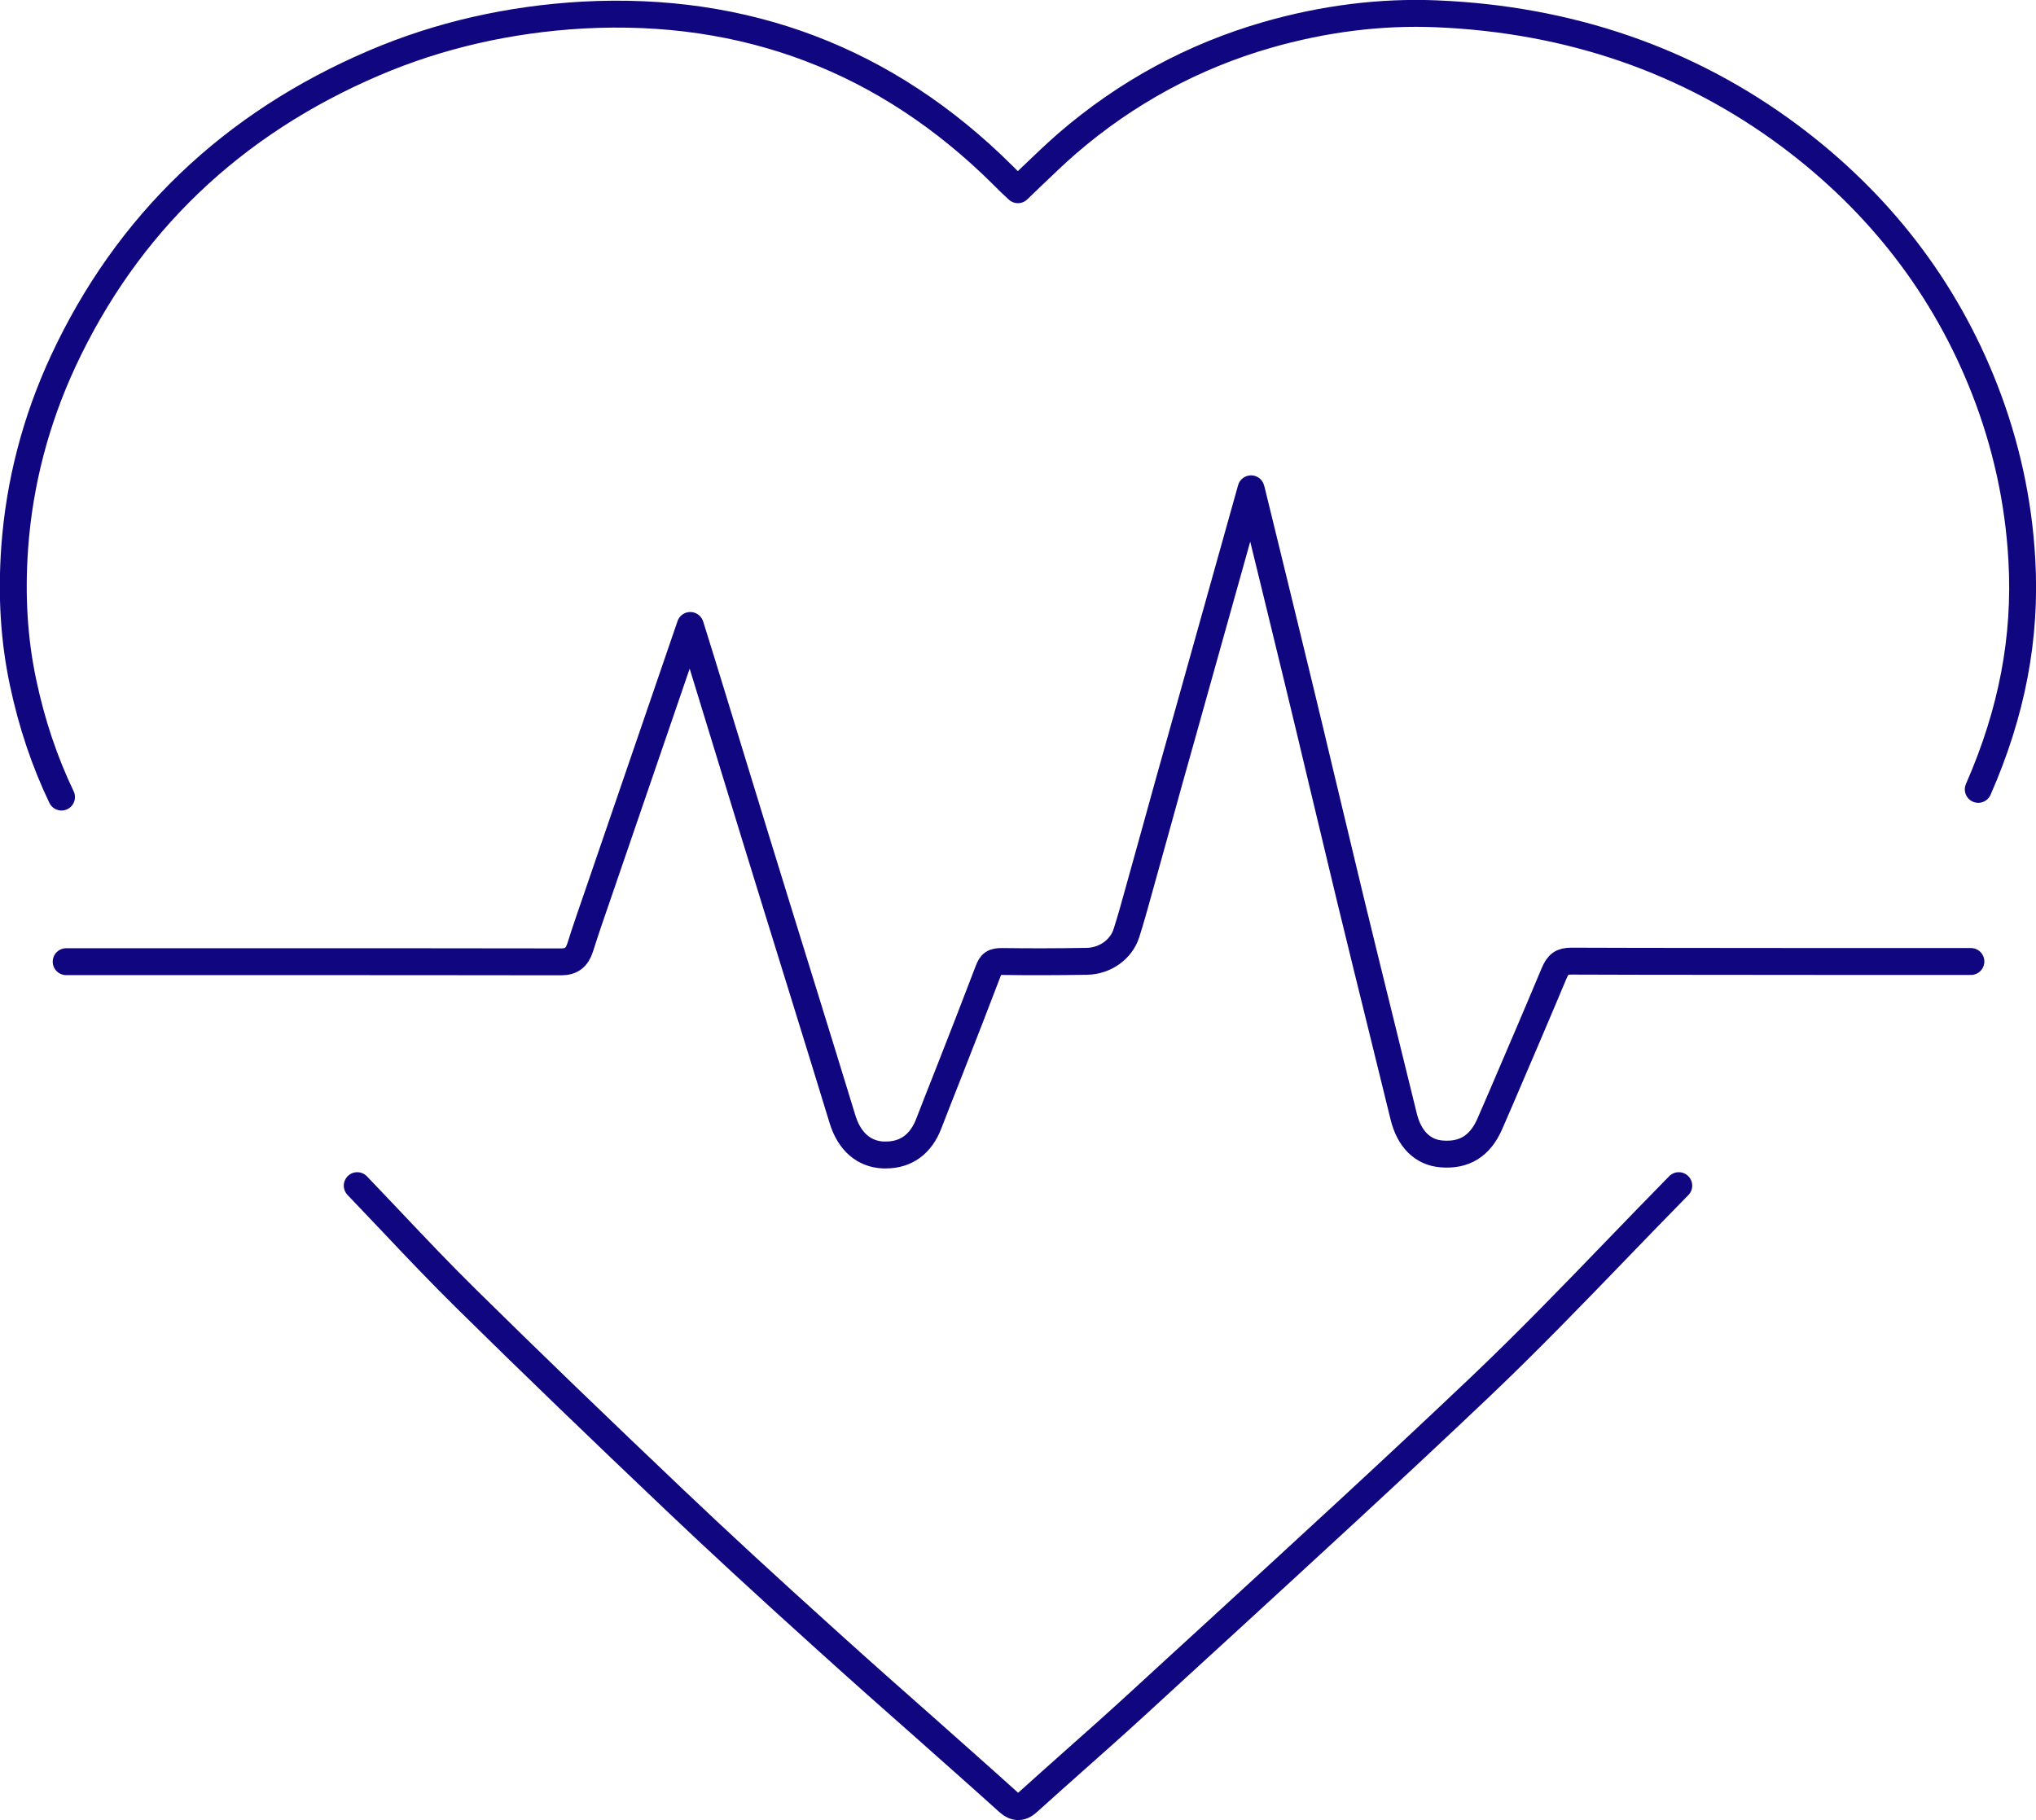
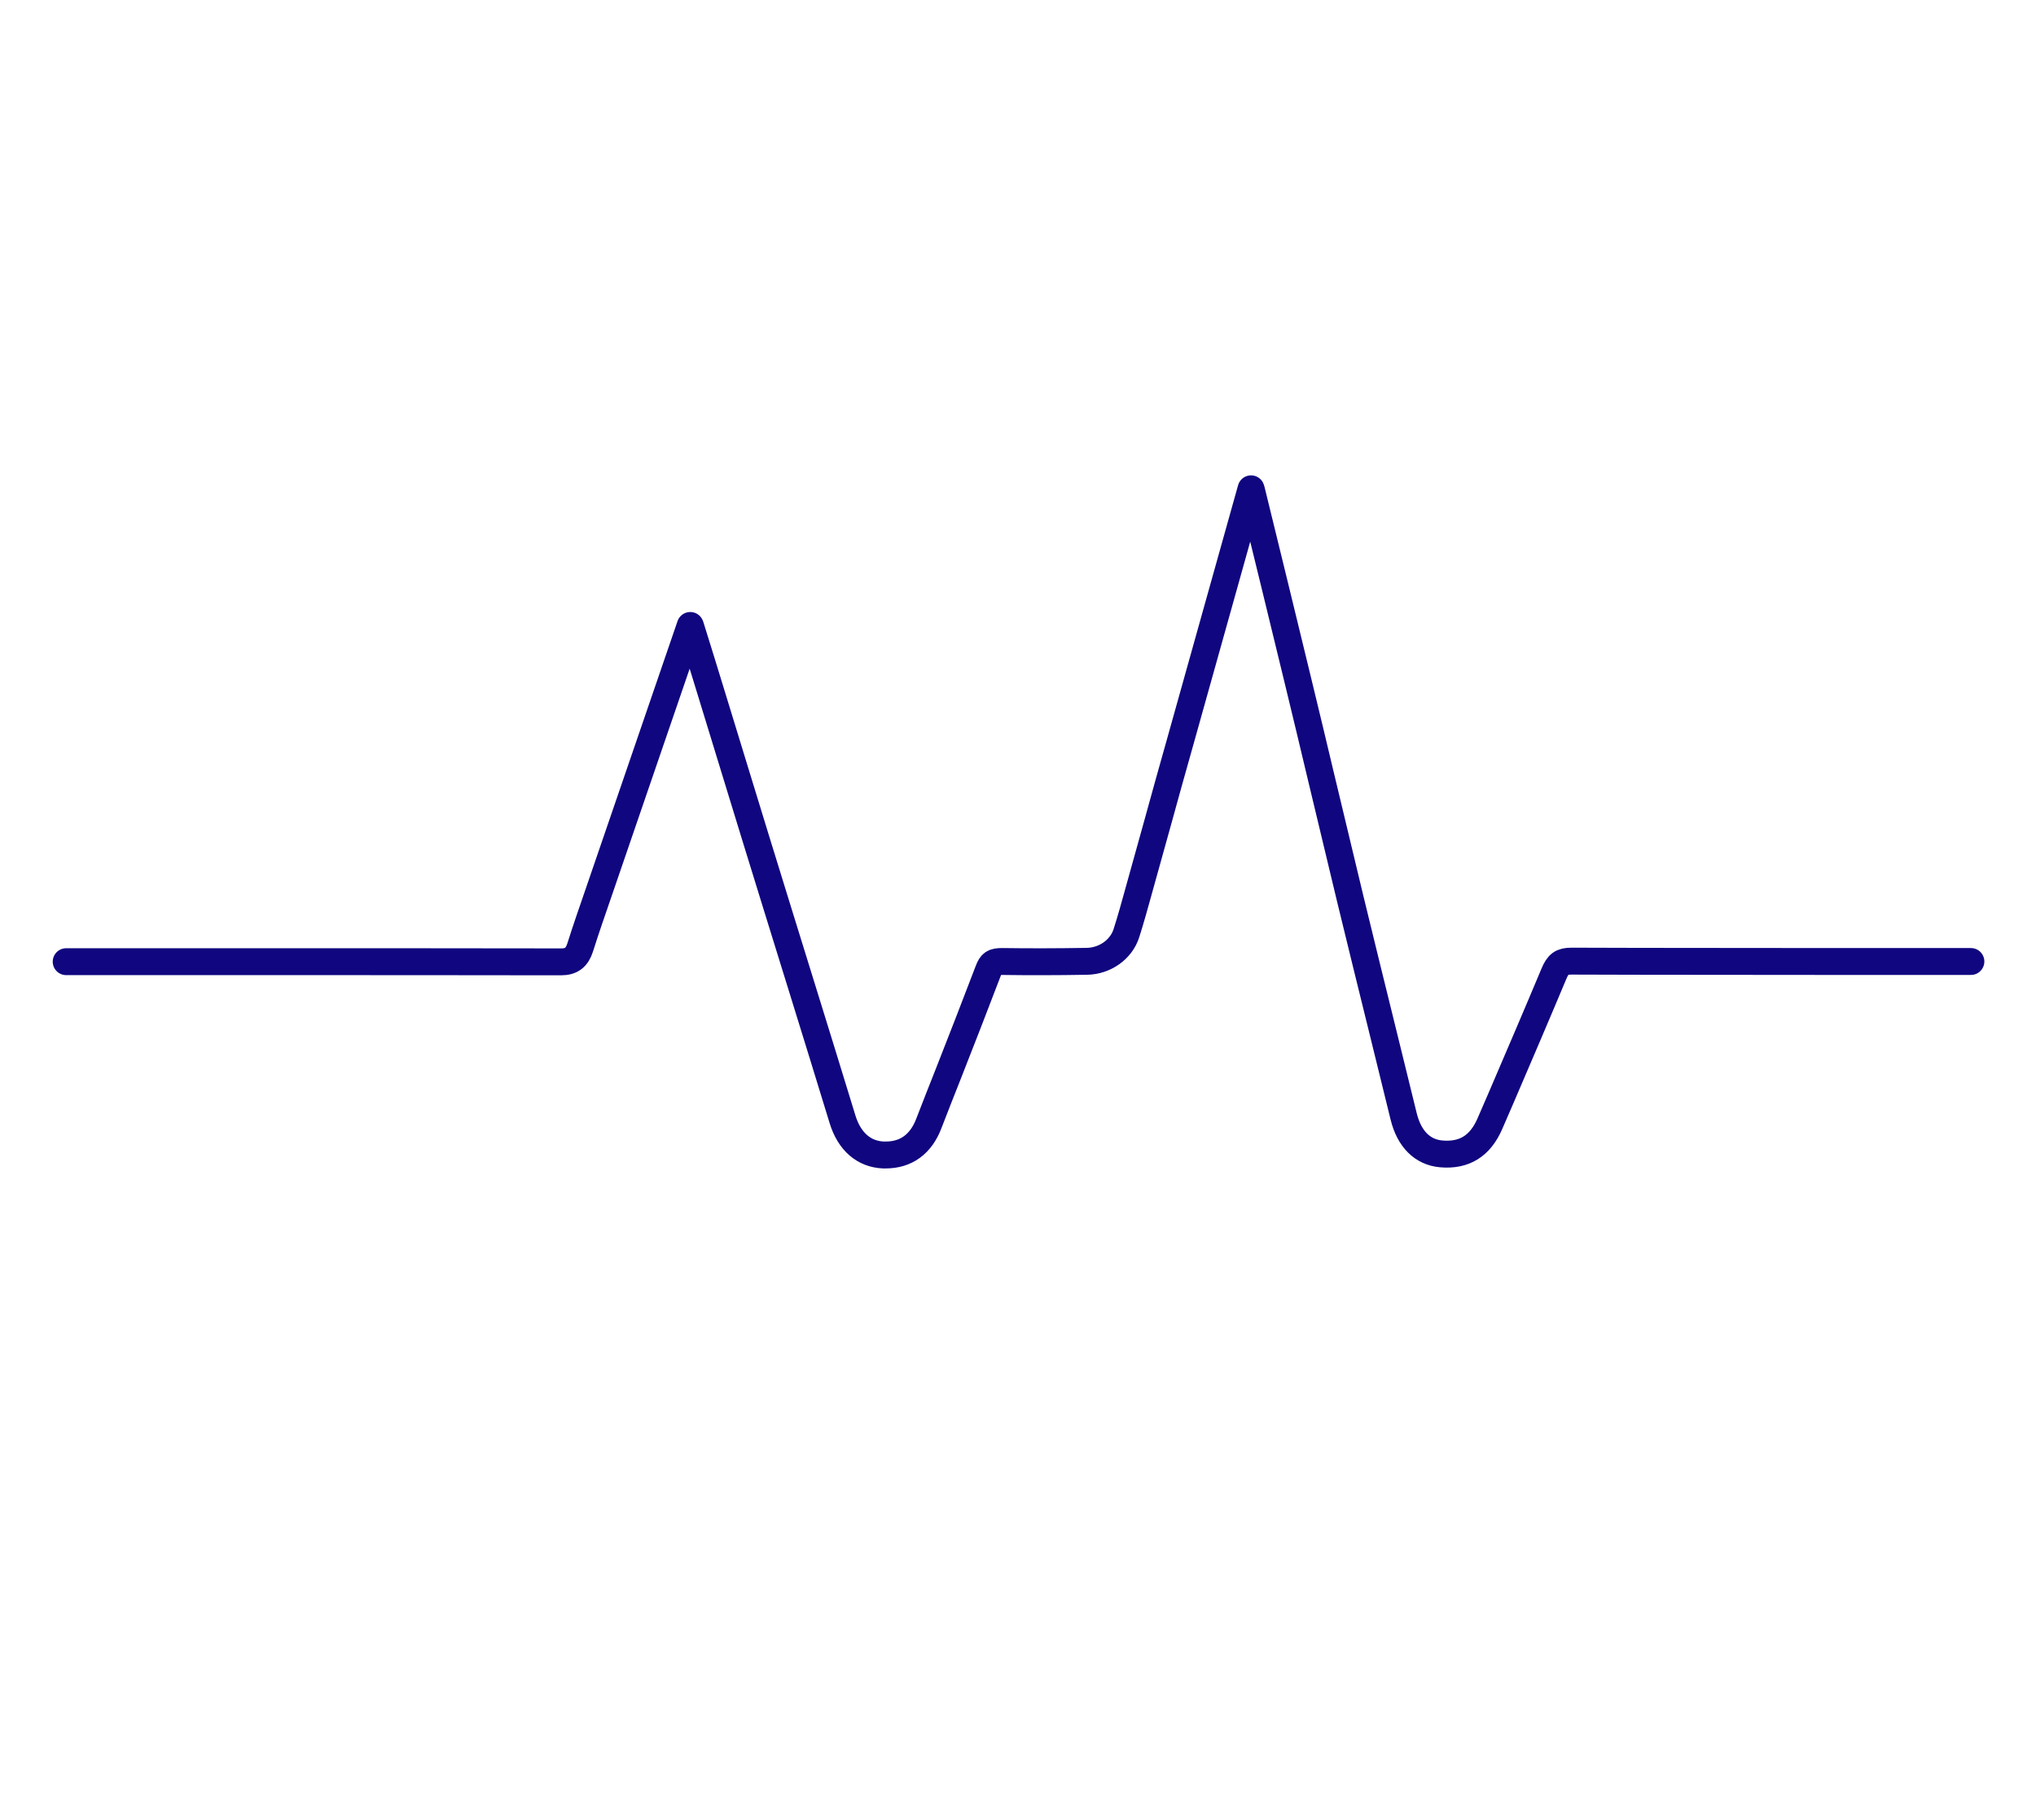
<svg xmlns="http://www.w3.org/2000/svg" width="113.53" height="101.5">
-   <path d="M110.31 44.02c1.88-4.28 2.68-8.47 2.43-12.81-.18-3.25-.88-6.44-2.07-9.49-2.21-5.66-5.88-10.42-10.88-14.15-5.65-4.21-12.27-6.49-19.68-6.8-3.11-.13-6.3.27-9.46 1.18-4.1 1.18-7.85 3.21-11.13 6.04-.68.59-1.34 1.23-1.98 1.84l-.78.75c-.29-.27-.58-.54-.85-.82C49.45 3.34 41.59.35 32.5.84c-4.09.23-8 1.12-11.61 2.66-7.97 3.4-13.81 9-17.37 16.65-1.53 3.3-2.44 6.79-2.7 10.38-.19 2.69-.04 5.15.47 7.55.48 2.27 1.2 4.41 2.14 6.37m16.49 21.67c.65.68 1.3 1.36 1.95 2.05 1.33 1.41 2.71 2.86 4.11 4.24 3.62 3.57 7.43 7.24 11.64 11.24 2.42 2.3 5 4.68 8.38 7.73 1.91 1.73 3.84 3.44 5.78 5.15 1.48 1.32 2.97 2.63 4.44 3.96.21.19.39.26.56.26.23 0 .42-.14.59-.3.82-.74 1.64-1.47 2.46-2.2 1.21-1.07 2.42-2.15 3.61-3.24 1.48-1.36 2.97-2.73 4.46-4.09 4.83-4.43 9.83-9.01 14.66-13.6 2.62-2.49 5.18-5.14 7.65-7.7 1.13-1.17 2.26-2.34 3.4-3.5" fill="none" stroke="#100680" stroke-width="1.5" stroke-linecap="round" stroke-linejoin="round" stroke-miterlimit="10" />
  <path d="M3.69 53.63h11.04c5.52 0 11.04 0 16.56.01.57 0 .88-.24 1.06-.8.33-1.05.7-2.1 1.06-3.15l5.08-14.81c0 .01.01.02.01.02.43 1.36.84 2.72 1.26 4.08l1.21 3.95c.78 2.55 1.56 5.09 2.35 7.64.48 1.56.97 3.12 1.45 4.68.74 2.39 1.48 4.78 2.21 7.17.38 1.24 1.19 1.94 2.27 1.99h.14c1.13 0 1.96-.6 2.4-1.75.36-.93.72-1.85 1.09-2.78.75-1.91 1.5-3.83 2.23-5.75.16-.42.29-.51.78-.51 1.44.02 2.98.02 4.72-.01 1.01-.02 1.91-.66 2.2-1.57.24-.75.45-1.51.66-2.27l1.11-3.99c.4-1.45.8-2.9 1.21-4.34.69-2.48 1.39-4.95 2.08-7.43l1.89-6.75.03.1c.87 3.54 1.73 7.08 2.59 10.62.44 1.81.87 3.61 1.3 5.42l1.62 6.76c.61 2.5 1.22 5 1.84 7.5l1.13 4.6c.31 1.26 1.05 2 2.1 2.09 1.28.11 2.17-.44 2.71-1.69l.59-1.36c1-2.33 2-4.66 2.98-7 .23-.55.44-.7.98-.7h.01c4.88.02 9.75.01 14.63.02h7.63" fill="none" stroke="#100680" stroke-width="1.5" stroke-linecap="round" stroke-linejoin="round" stroke-miterlimit="10" />
</svg>